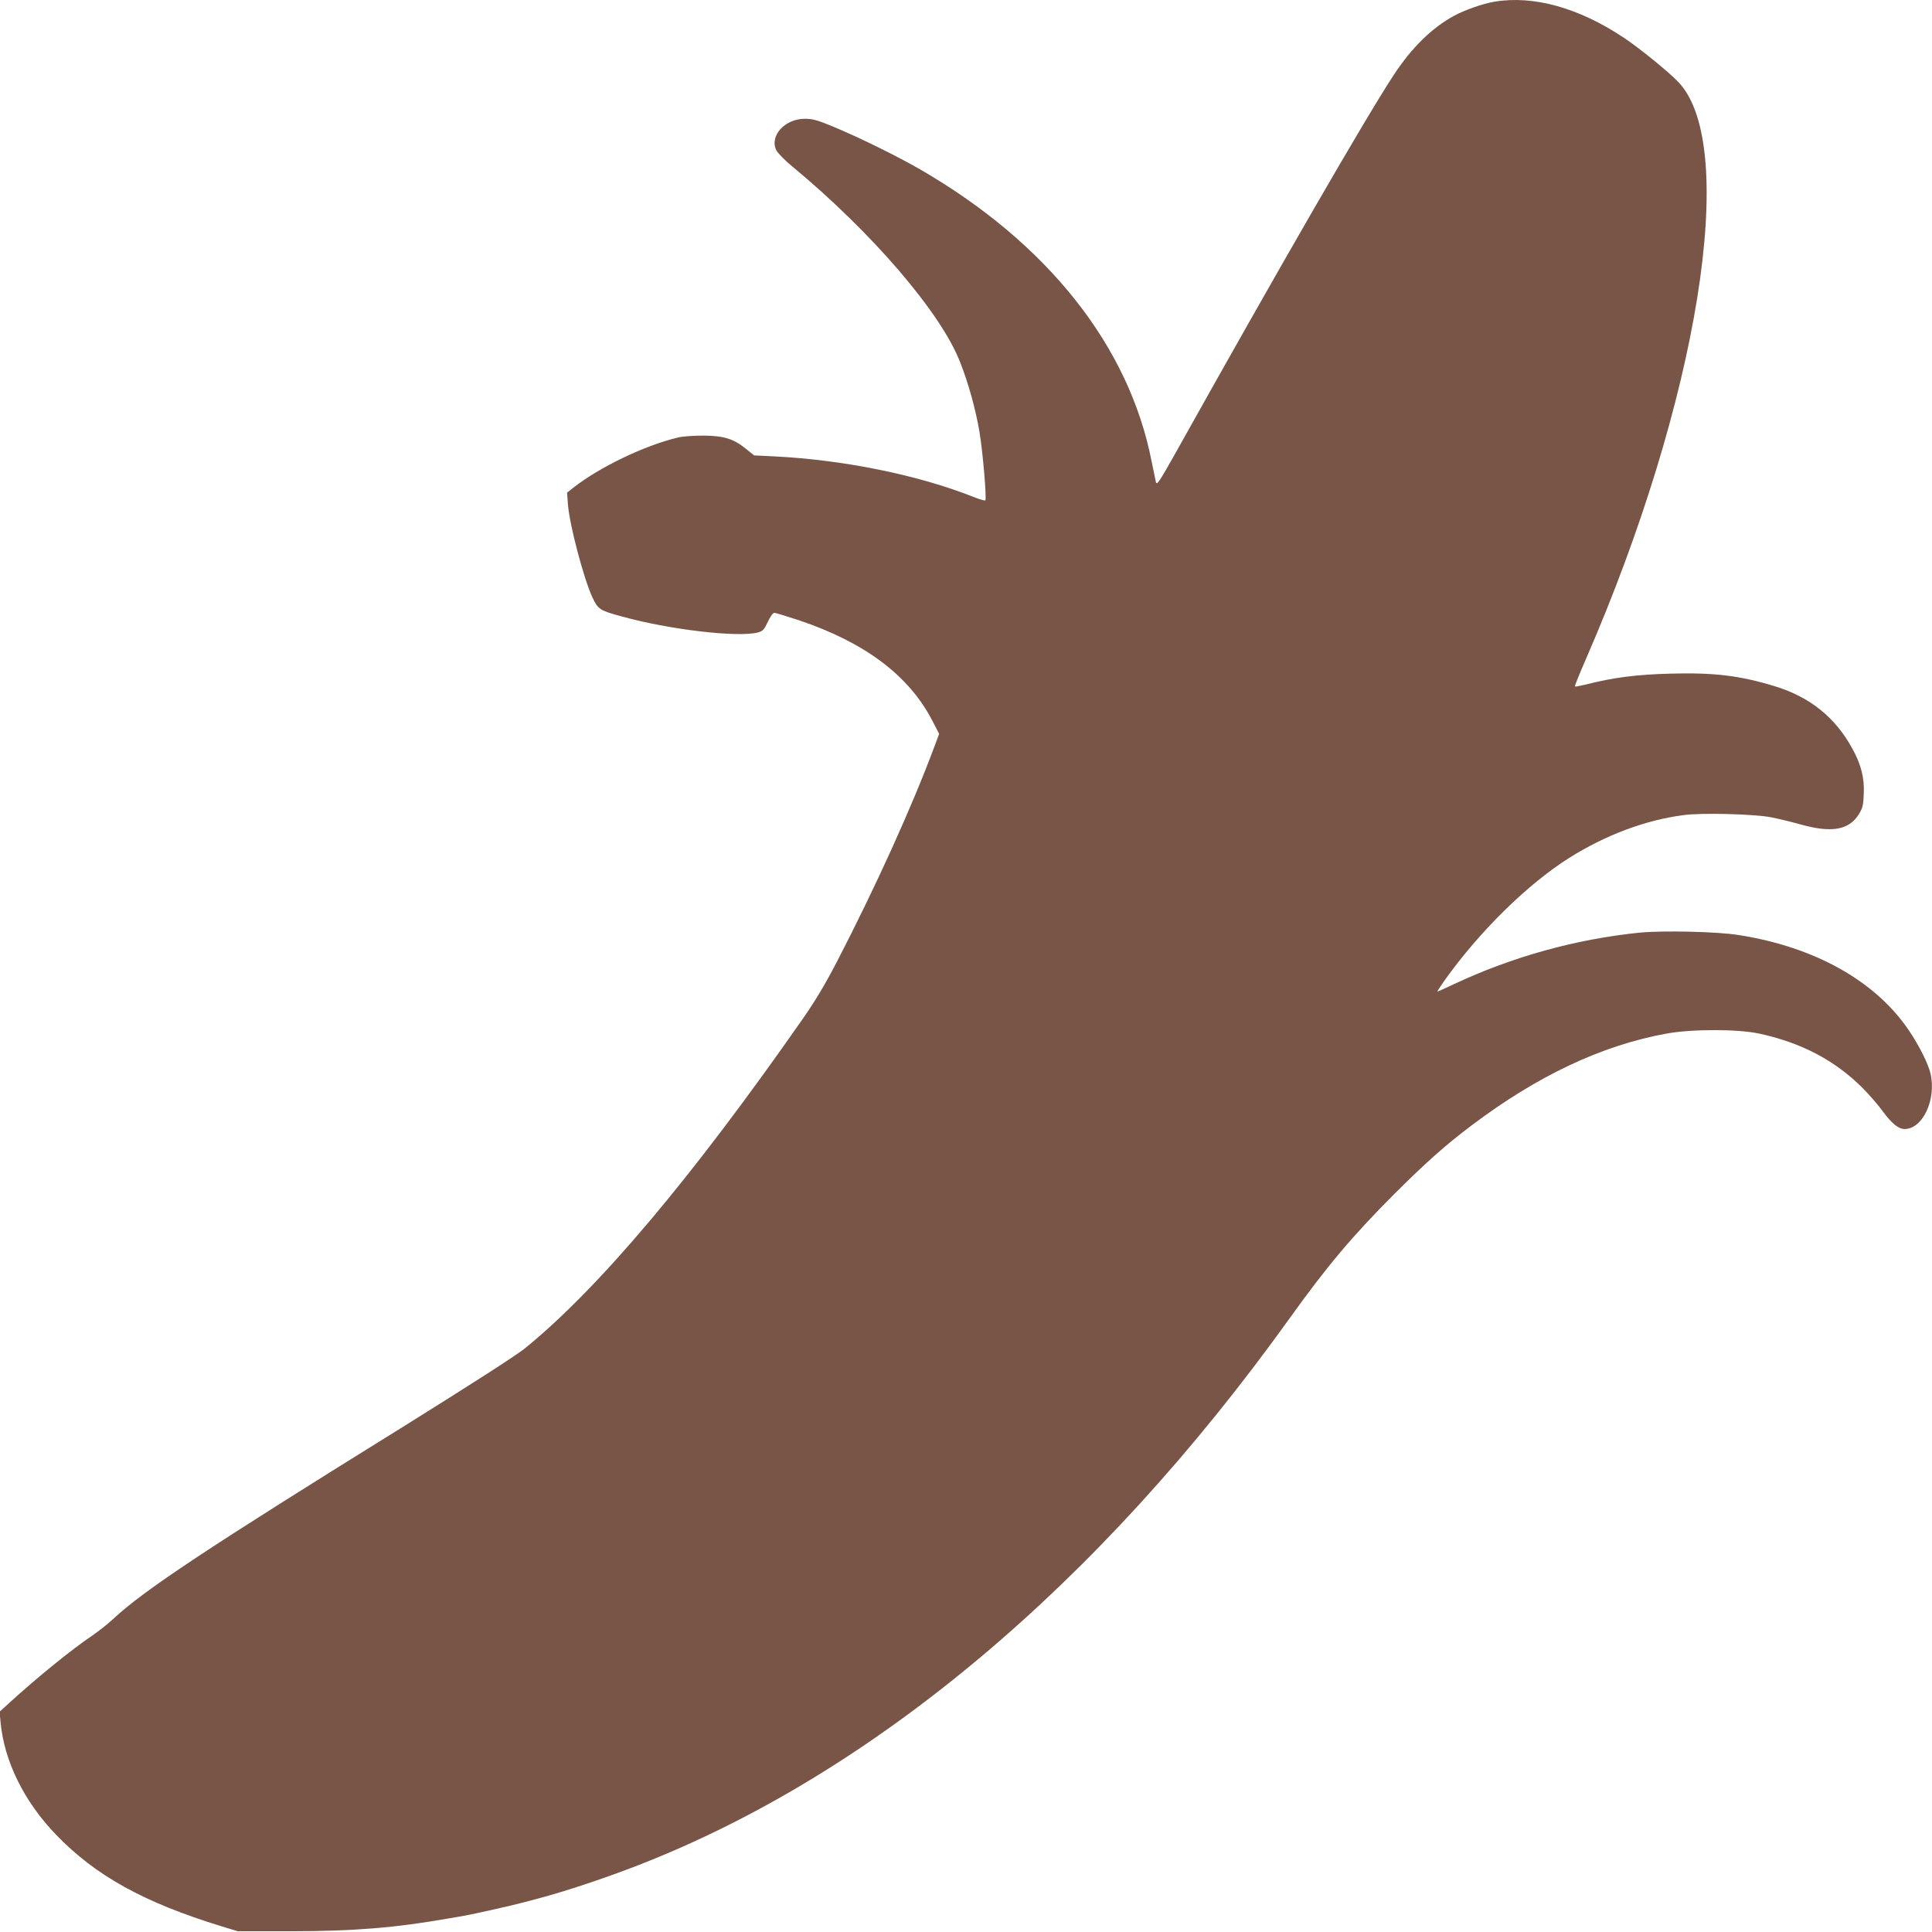
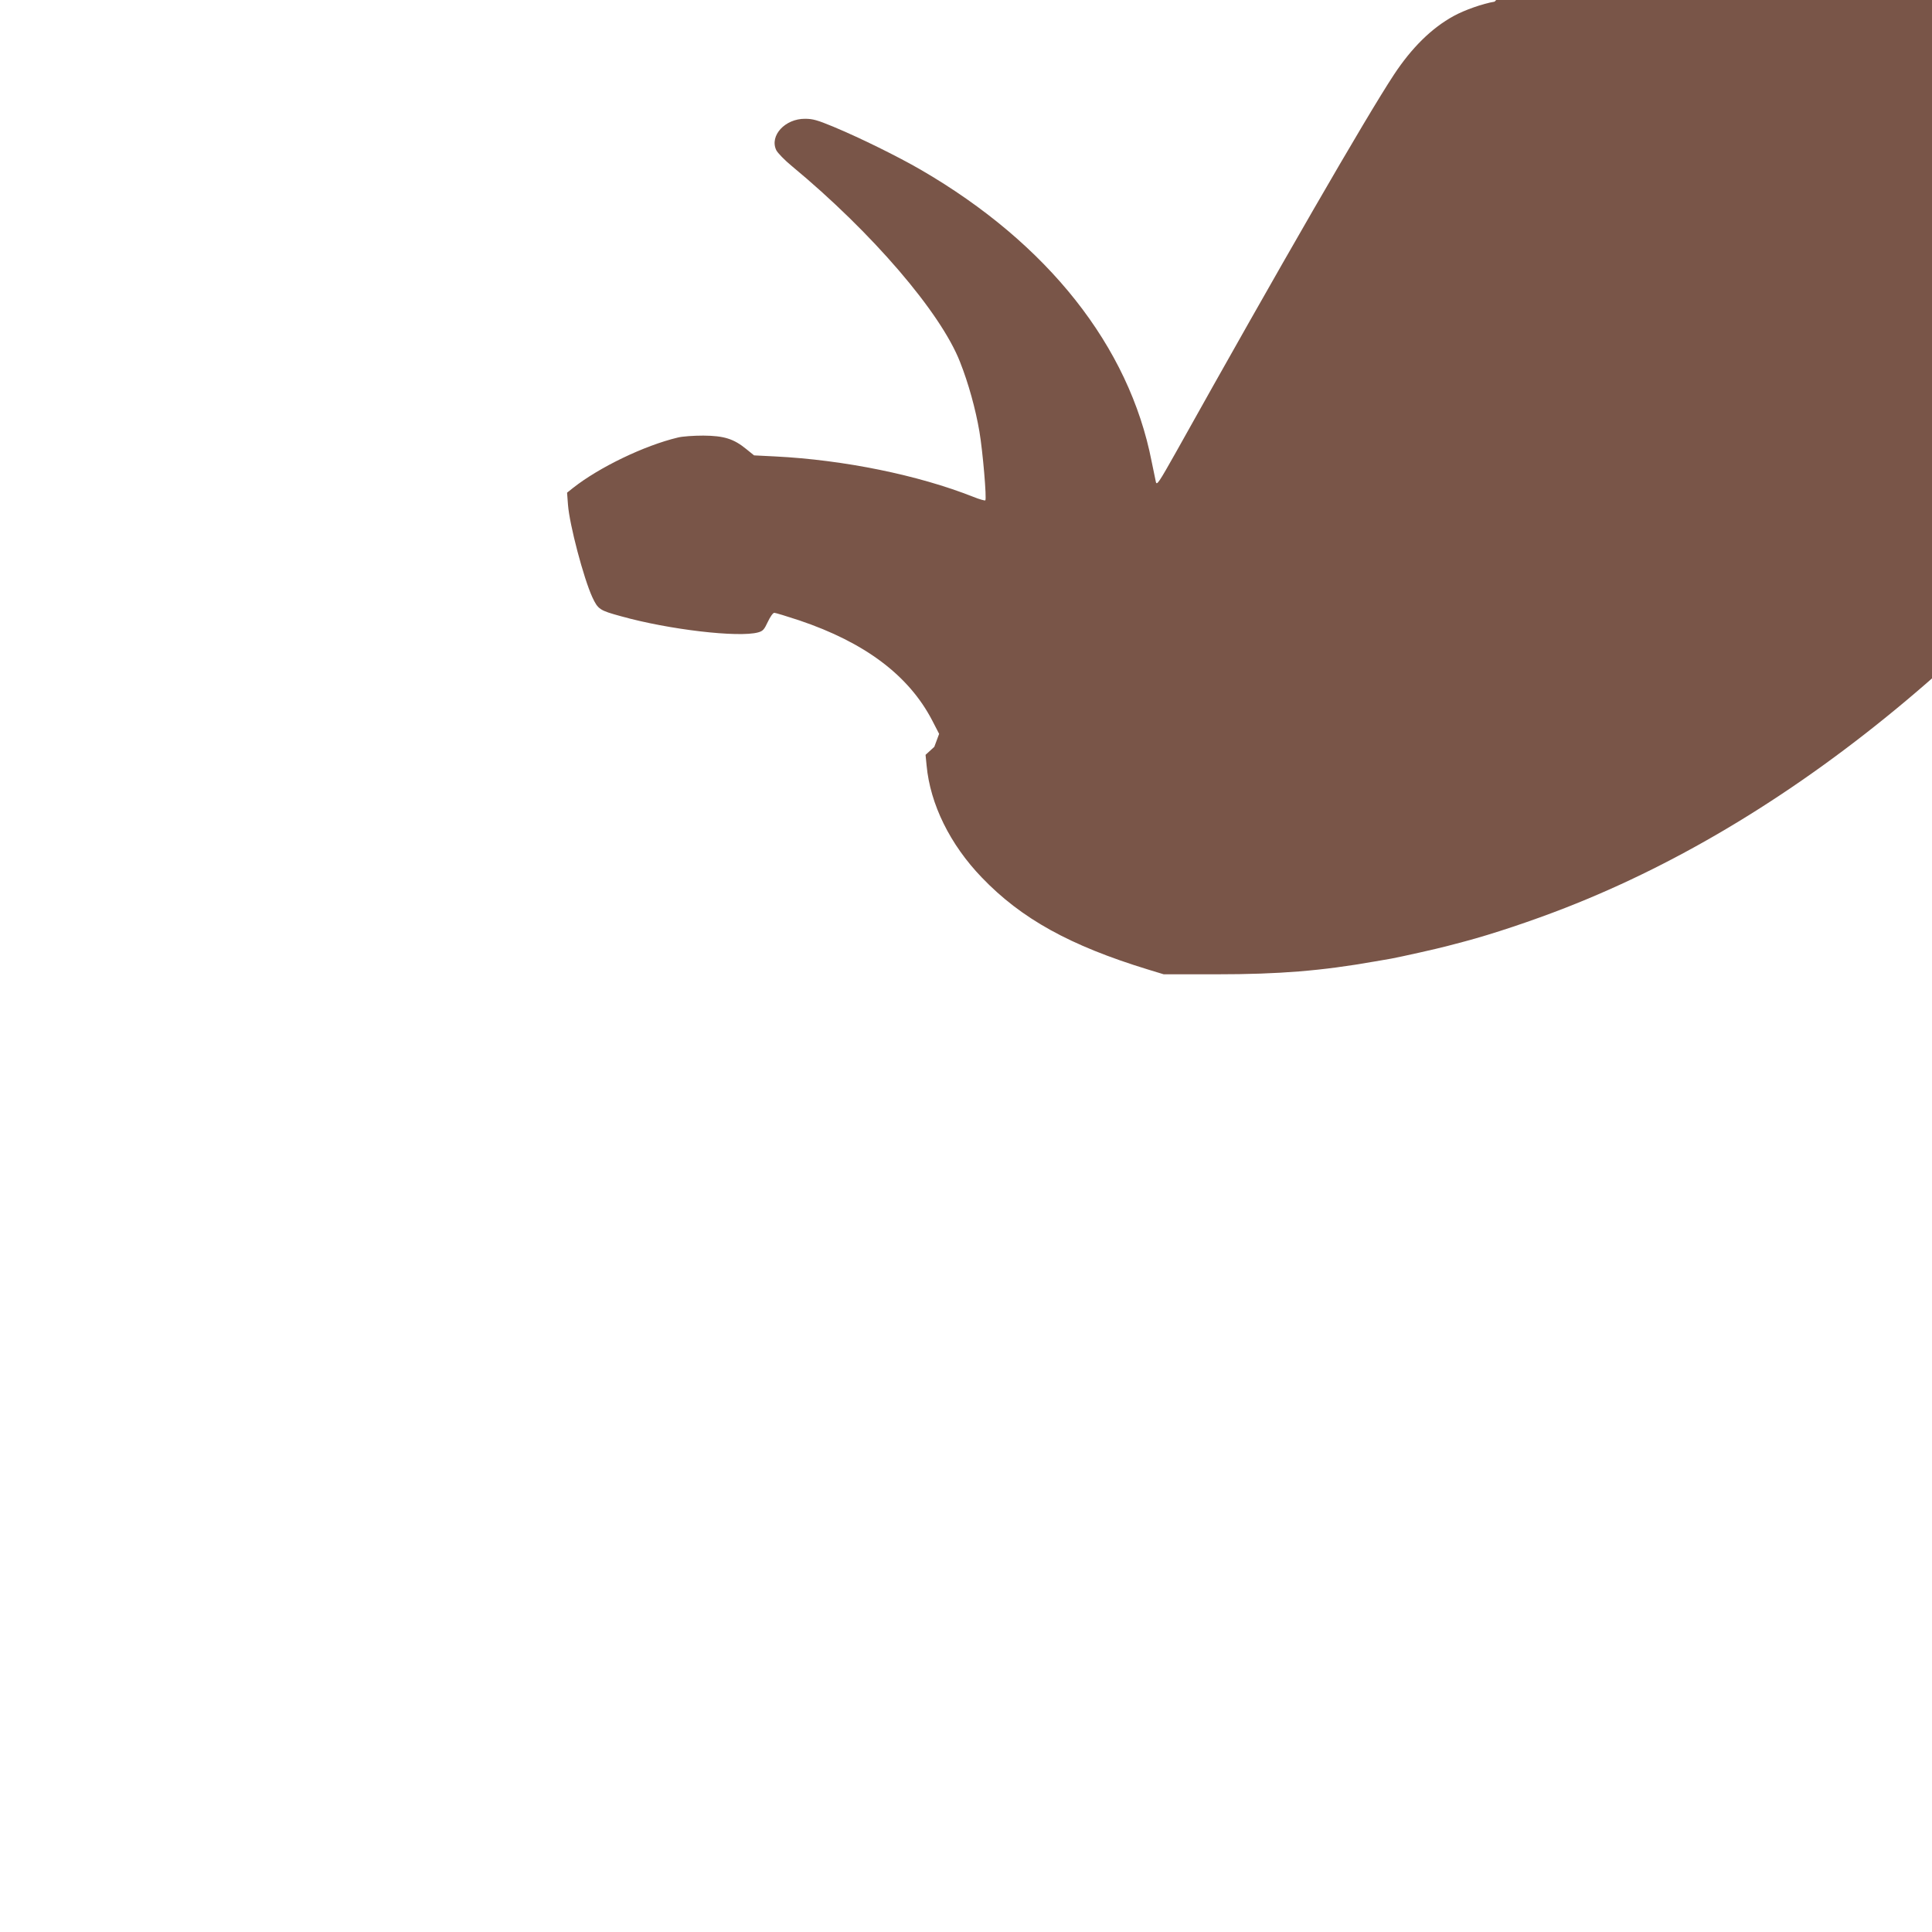
<svg xmlns="http://www.w3.org/2000/svg" version="1.0" width="1280pt" height="1280pt" viewBox="0 0 1280 1280" preserveAspectRatio="xMidYMid meet">
  <g transform="translate(0,1280) scale(0.1,-0.1)" fill="#795548" stroke="none">
-     <path d="M9902 12789 c-78 -13 -198 -55 -271 -95 -146 -80 -278 -210 -396 -389 -184 -279 -763 -1282 -1445 -2503 -112 -199 -126 -220 -132 -195 -3 15 -16 76 -28 135 -149 764 -688 1445 -1529 1933 -154 89 -399 210 -581 286 -104 43 -135 52 -186 52 -133 1 -237 -112 -191 -208 9 -18 55 -66 104 -106 531 -440 985 -969 1113 -1296 56 -141 104 -315 129 -463 22 -129 49 -445 39 -455 -3 -3 -39 7 -79 23 -366 145 -858 245 -1313 268 l-140 7 -52 42 c-83 68 -148 88 -284 89 -63 0 -140 -5 -170 -13 -221 -53 -519 -196 -694 -334 l-39 -31 6 -80 c10 -132 103 -485 161 -612 38 -81 48 -88 191 -127 318 -89 778 -142 907 -107 33 9 41 19 65 70 16 34 34 60 43 60 8 0 83 -23 165 -50 436 -147 726 -365 881 -663 l46 -89 -32 -86 c-148 -397 -388 -927 -647 -1427 -77 -148 -144 -260 -228 -380 -735 -1053 -1350 -1782 -1837 -2178 -60 -48 -351 -235 -808 -520 -1301 -807 -1718 -1084 -1919 -1272 -36 -34 -100 -84 -141 -112 -134 -90 -367 -279 -555 -451 l-58 -53 7 -71 c24 -256 155 -523 366 -742 262 -273 584 -451 1100 -609 l105 -32 350 0 c417 0 696 23 1048 85 31 5 81 14 110 19 64 12 303 65 377 85 30 8 80 21 110 29 178 47 445 136 665 222 1553 606 3045 1859 4307 3618 253 353 419 549 697 828 205 204 339 324 507 450 436 330 865 533 1294 611 168 31 473 31 616 0 277 -60 497 -175 680 -356 45 -45 107 -116 138 -159 60 -81 104 -117 144 -117 121 0 212 195 172 368 -15 64 -73 181 -141 282 -220 329 -624 556 -1129 635 -140 23 -504 31 -657 16 -423 -43 -842 -159 -1232 -342 -57 -27 -106 -49 -108 -49 -3 0 17 30 43 68 231 326 551 642 830 818 242 152 505 251 760 284 119 16 459 7 574 -14 47 -9 135 -30 195 -47 208 -59 325 -39 390 66 26 42 30 59 33 137 5 103 -18 194 -75 297 -113 208 -282 344 -516 415 -230 70 -401 91 -691 83 -223 -6 -375 -25 -559 -72 -38 -9 -70 -15 -73 -13 -2 3 30 83 72 179 746 1712 1017 3394 616 3823 -63 67 -256 224 -362 295 -298 199 -598 283 -858 240z" />
+     <path d="M9902 12789 c-78 -13 -198 -55 -271 -95 -146 -80 -278 -210 -396 -389 -184 -279 -763 -1282 -1445 -2503 -112 -199 -126 -220 -132 -195 -3 15 -16 76 -28 135 -149 764 -688 1445 -1529 1933 -154 89 -399 210 -581 286 -104 43 -135 52 -186 52 -133 1 -237 -112 -191 -208 9 -18 55 -66 104 -106 531 -440 985 -969 1113 -1296 56 -141 104 -315 129 -463 22 -129 49 -445 39 -455 -3 -3 -39 7 -79 23 -366 145 -858 245 -1313 268 l-140 7 -52 42 c-83 68 -148 88 -284 89 -63 0 -140 -5 -170 -13 -221 -53 -519 -196 -694 -334 l-39 -31 6 -80 c10 -132 103 -485 161 -612 38 -81 48 -88 191 -127 318 -89 778 -142 907 -107 33 9 41 19 65 70 16 34 34 60 43 60 8 0 83 -23 165 -50 436 -147 726 -365 881 -663 l46 -89 -32 -86 l-58 -53 7 -71 c24 -256 155 -523 366 -742 262 -273 584 -451 1100 -609 l105 -32 350 0 c417 0 696 23 1048 85 31 5 81 14 110 19 64 12 303 65 377 85 30 8 80 21 110 29 178 47 445 136 665 222 1553 606 3045 1859 4307 3618 253 353 419 549 697 828 205 204 339 324 507 450 436 330 865 533 1294 611 168 31 473 31 616 0 277 -60 497 -175 680 -356 45 -45 107 -116 138 -159 60 -81 104 -117 144 -117 121 0 212 195 172 368 -15 64 -73 181 -141 282 -220 329 -624 556 -1129 635 -140 23 -504 31 -657 16 -423 -43 -842 -159 -1232 -342 -57 -27 -106 -49 -108 -49 -3 0 17 30 43 68 231 326 551 642 830 818 242 152 505 251 760 284 119 16 459 7 574 -14 47 -9 135 -30 195 -47 208 -59 325 -39 390 66 26 42 30 59 33 137 5 103 -18 194 -75 297 -113 208 -282 344 -516 415 -230 70 -401 91 -691 83 -223 -6 -375 -25 -559 -72 -38 -9 -70 -15 -73 -13 -2 3 30 83 72 179 746 1712 1017 3394 616 3823 -63 67 -256 224 -362 295 -298 199 -598 283 -858 240z" />
  </g>
</svg>